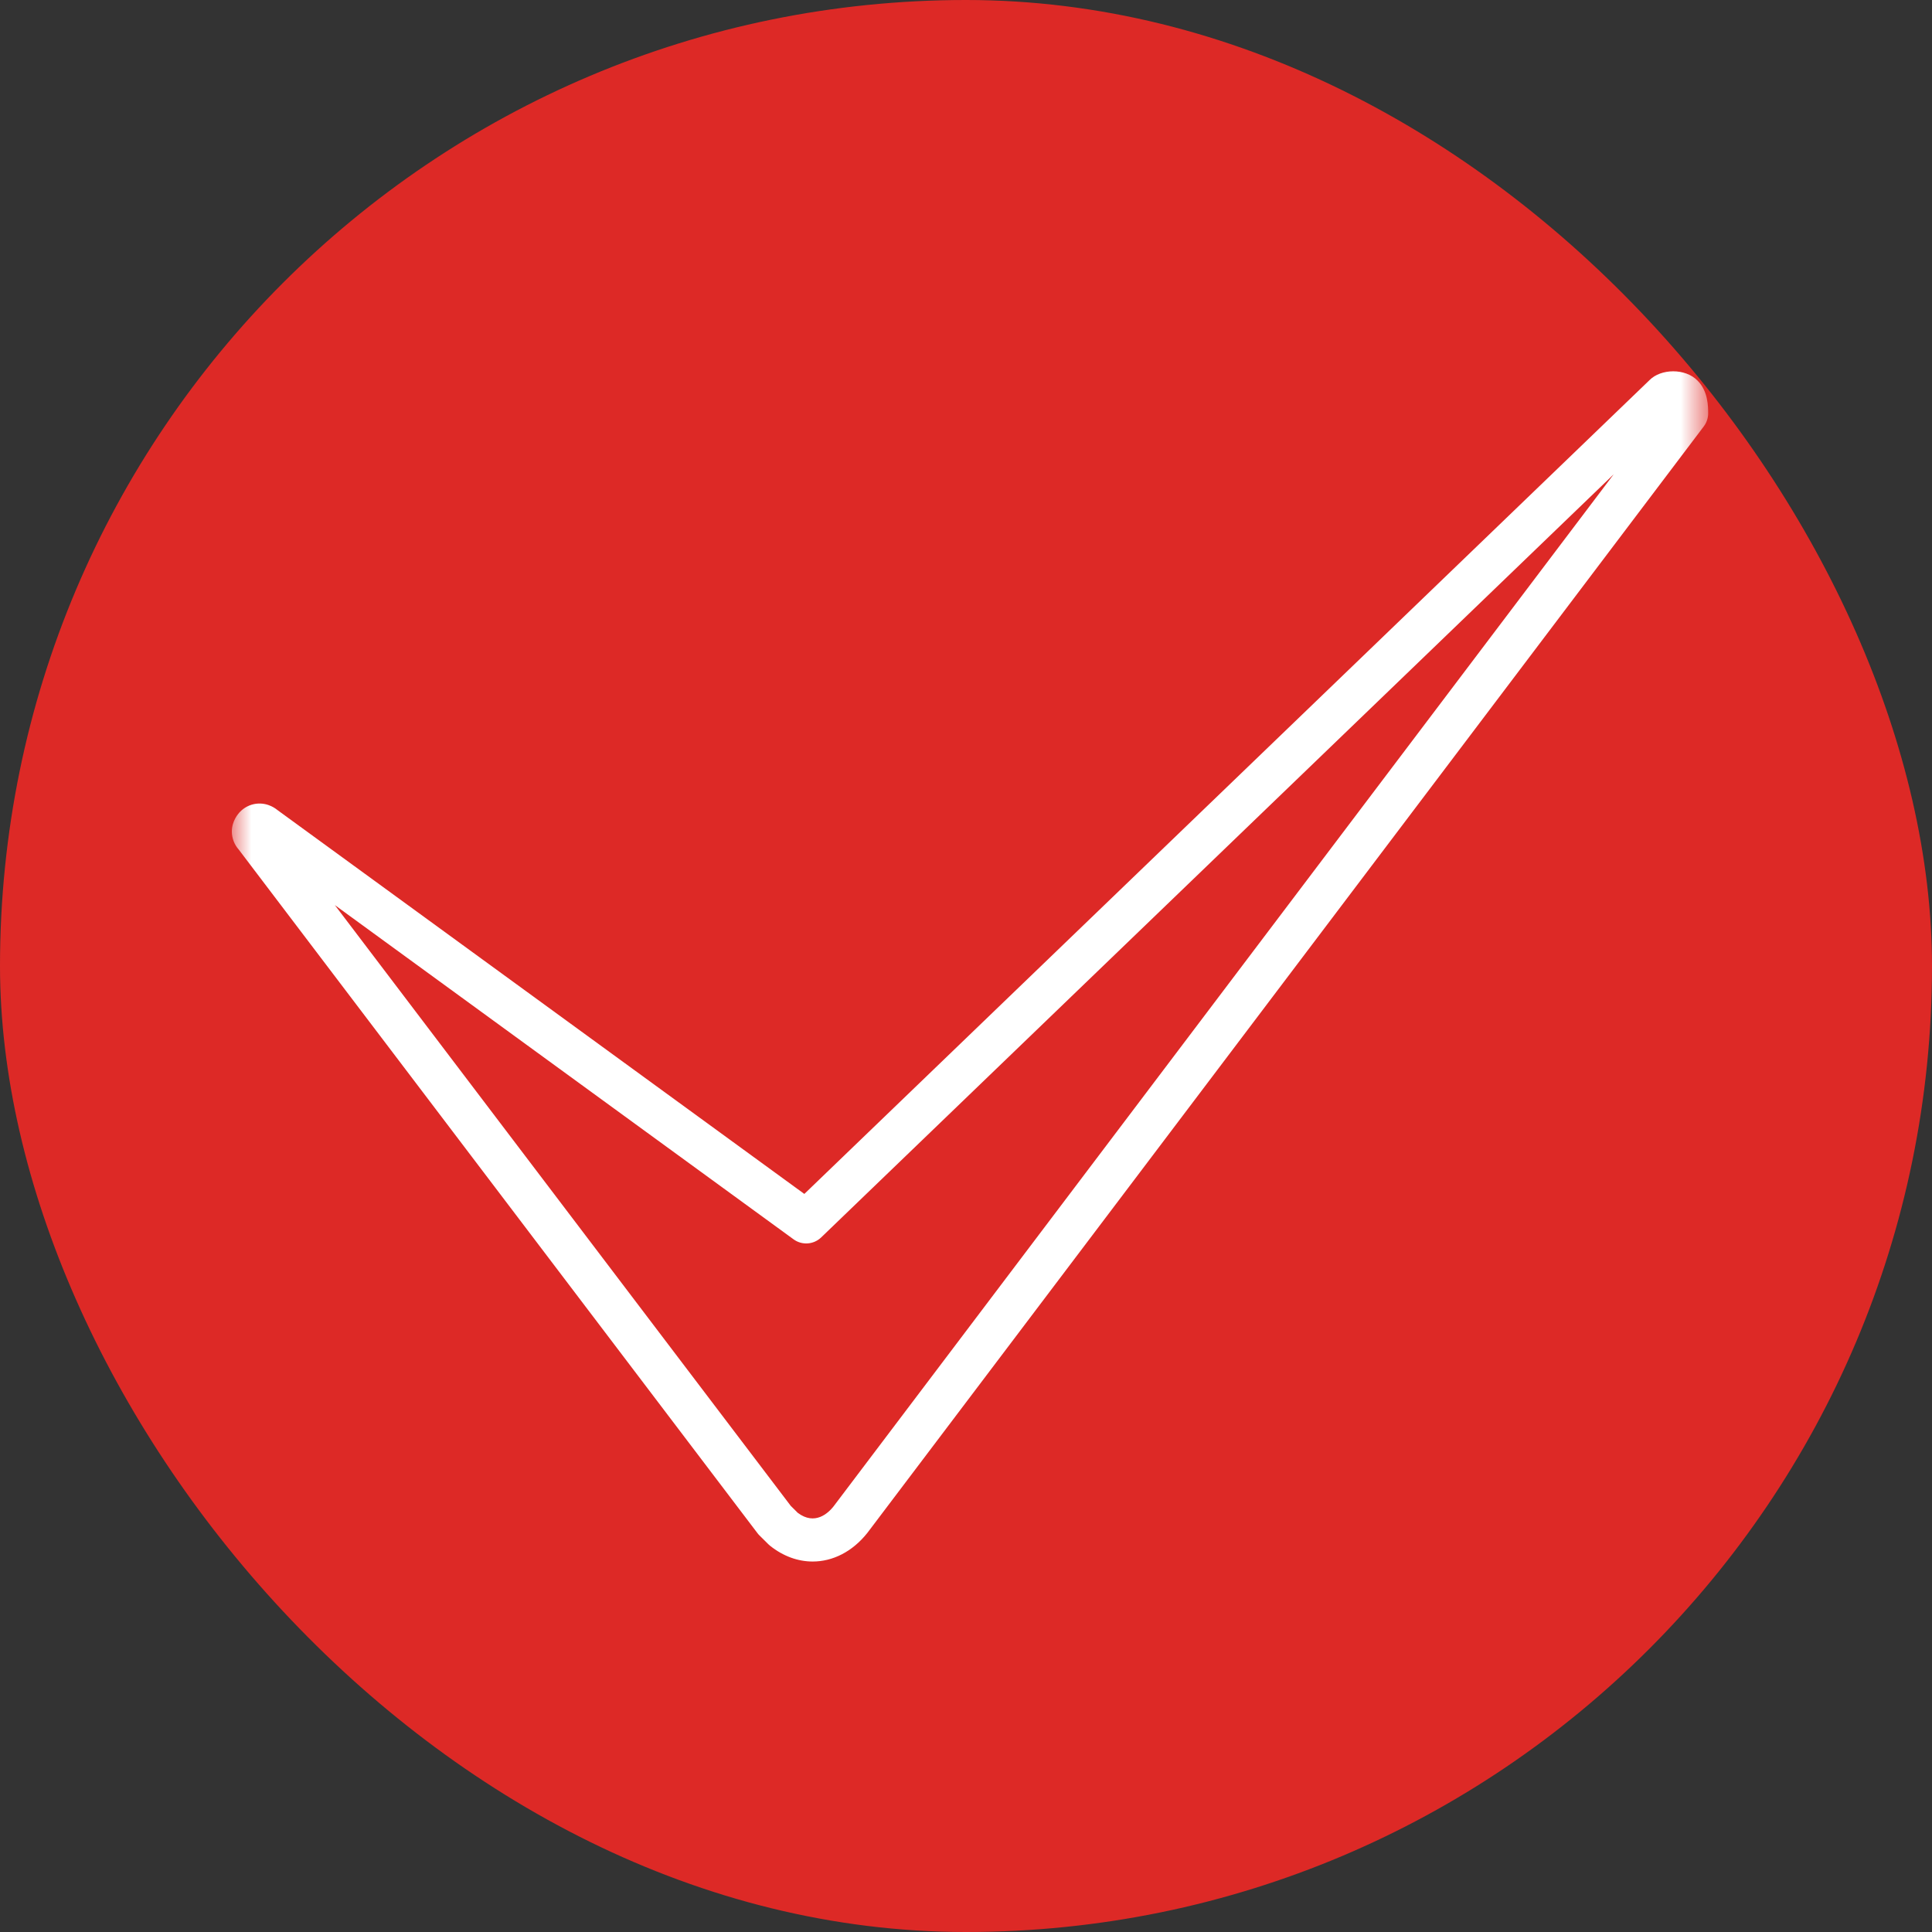
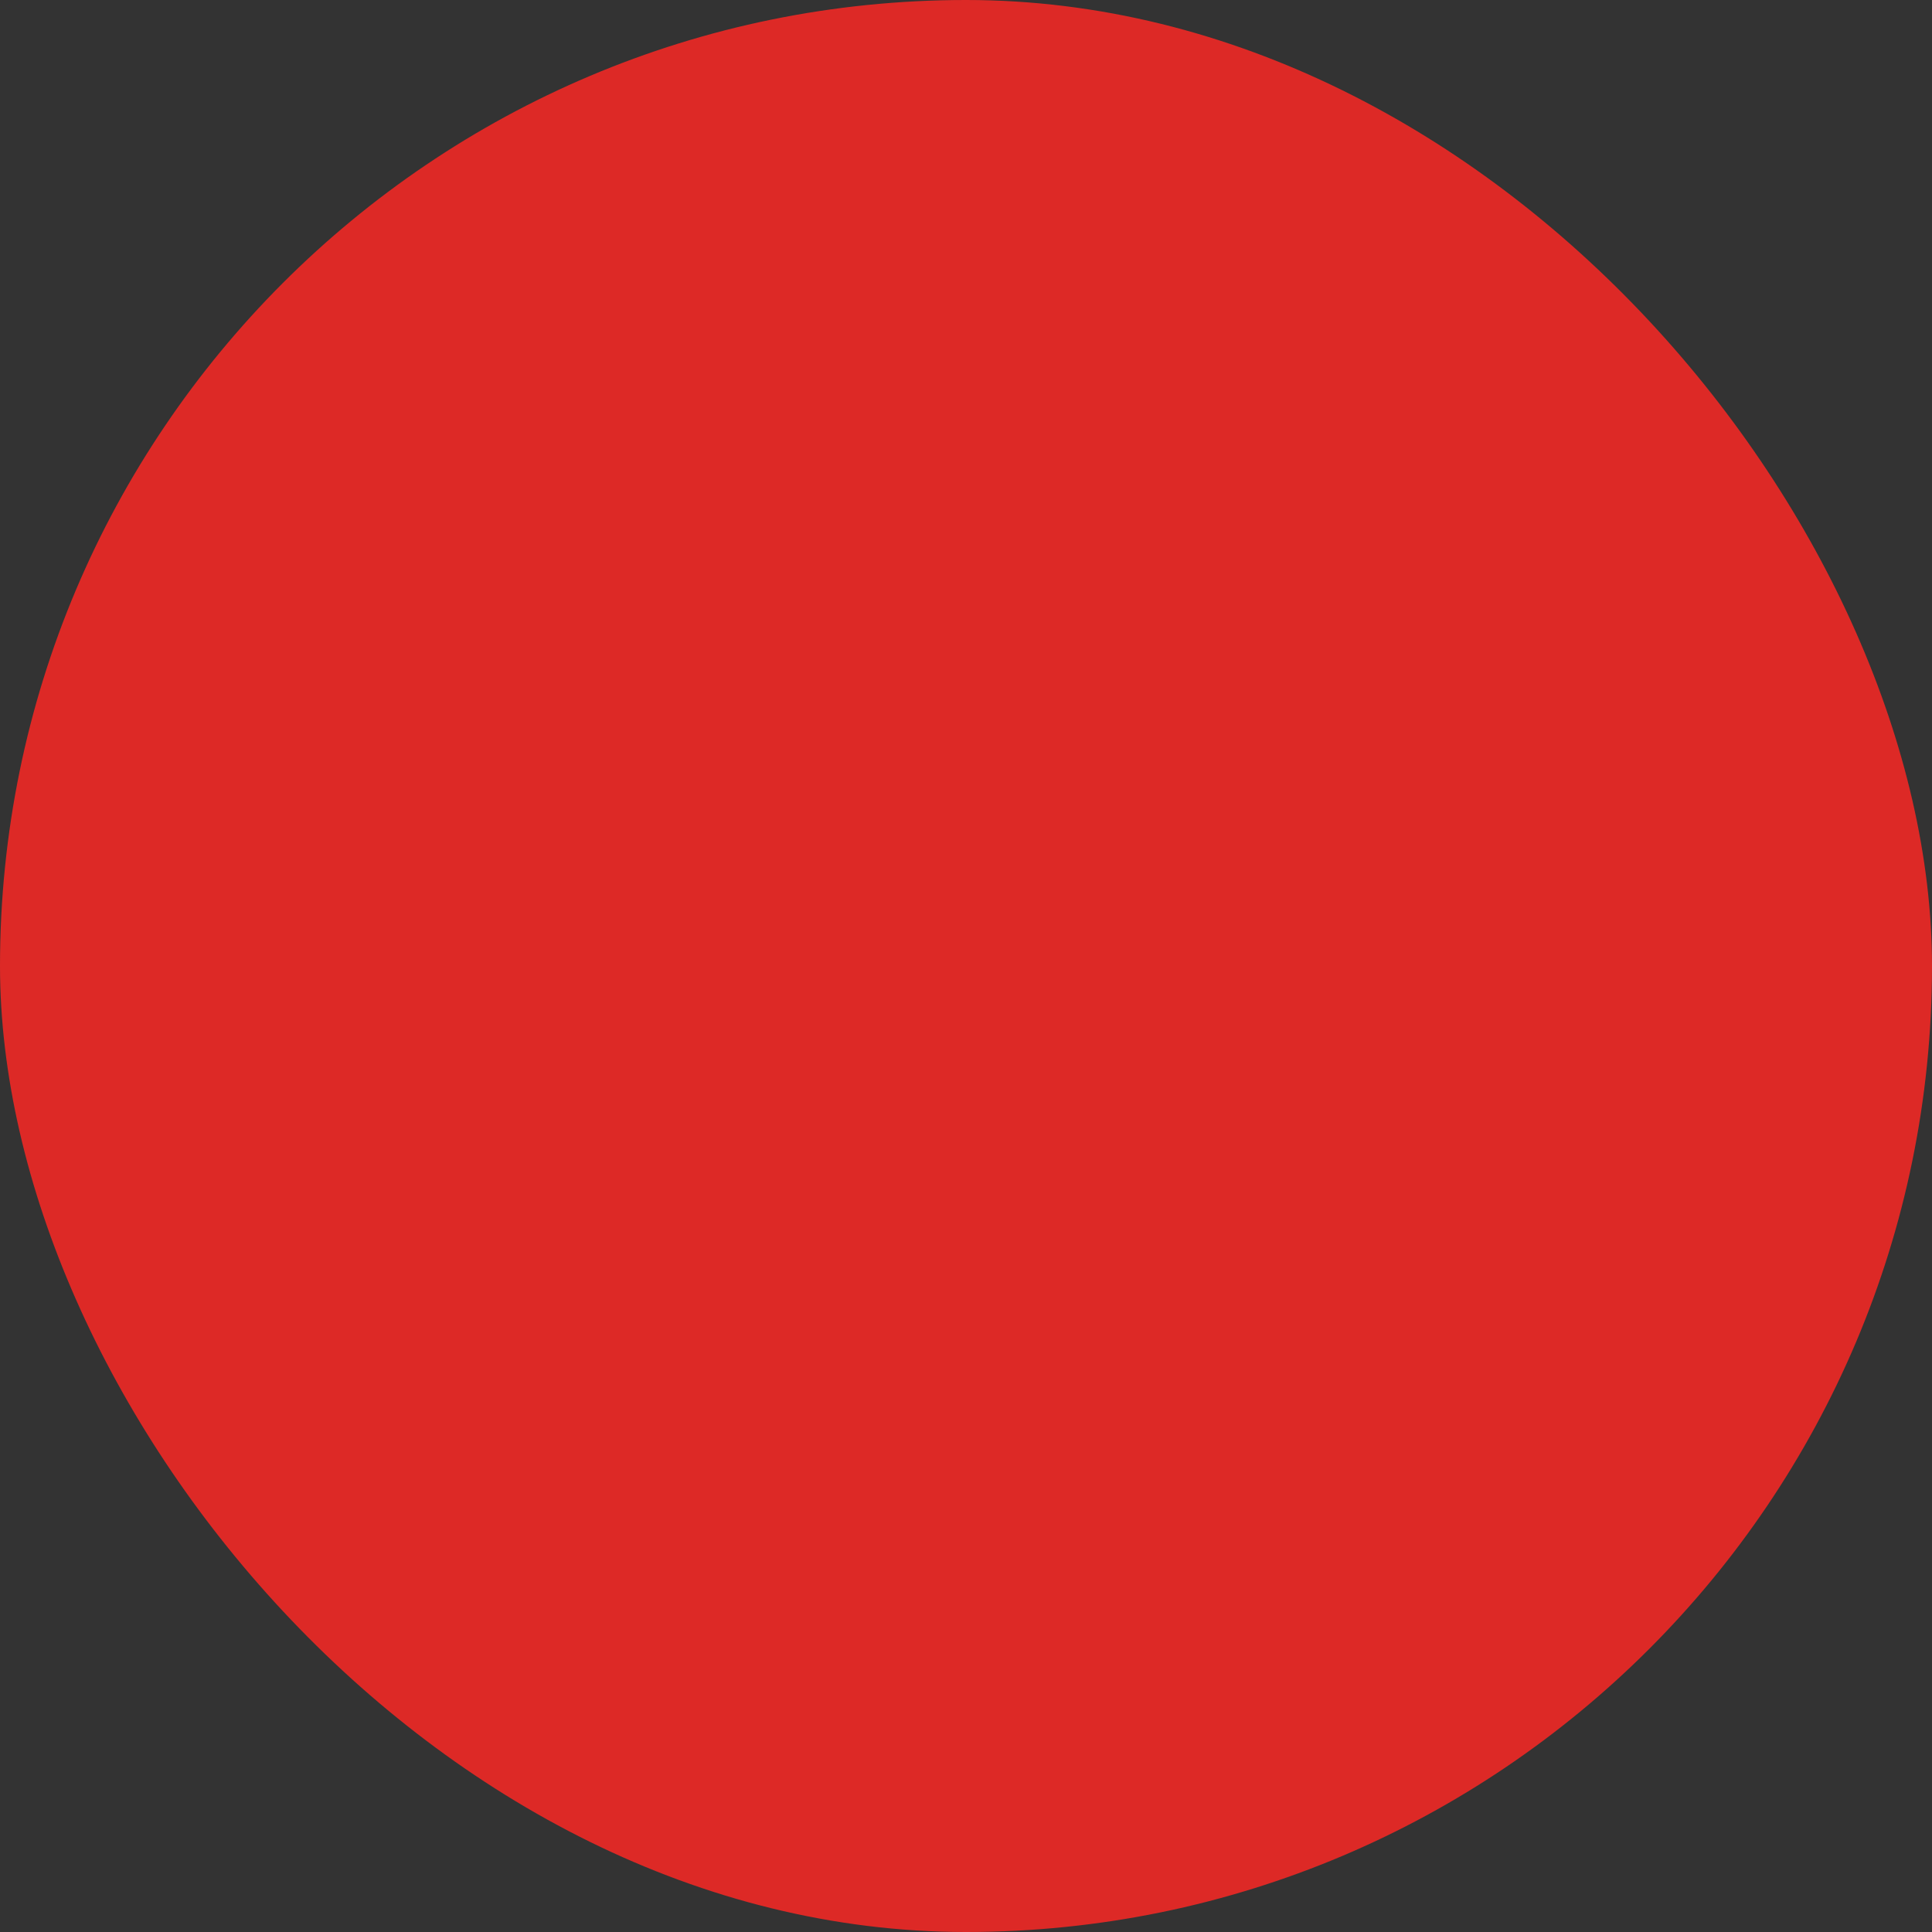
<svg xmlns="http://www.w3.org/2000/svg" width="50" height="50" viewBox="0 0 50 50" fill="none">
  <rect x="0" y="0" width="50" height="50" fill="#333333" stroke="none" />
  <rect width="50" height="50" rx="25" fill="#DD2926" />
  <mask id="mask0_1926_188" style="mask-type:luminance" maskUnits="userSpaceOnUse" x="6" y="6" width="39" height="39">
-     <path d="M44.207 6.109H6V44.316H44.207V6.109Z" fill="white" />
-   </mask>
+     </mask>
  <g mask="url(#mask0_1926_188)">
-     <path fill-rule="evenodd" clip-rule="evenodd" d="M21.032 40.412C20.654 40.412 20.272 40.278 19.929 40.004C19.914 39.992 19.899 39.979 19.885 39.965L19.651 39.733C19.633 39.715 19.616 39.696 19.601 39.675L6.18 21.989C6.065 21.86 6.001 21.694 6 21.521C6 21.244 6.164 21.059 6.214 21.008C6.306 20.913 6.423 20.846 6.552 20.815C6.68 20.784 6.815 20.79 6.941 20.832C7.049 20.868 7.13 20.923 7.184 20.967L20.816 30.899L42.689 9.838C42.986 9.537 43.614 9.526 43.93 9.848C44.207 10.12 44.207 10.526 44.207 10.699C44.207 10.82 44.167 10.938 44.094 11.035L22.445 39.674C22.056 40.162 21.548 40.412 21.032 40.412ZM20.645 39.151C21.092 39.489 21.438 39.153 21.567 38.992L41.763 12.274L21.251 32.025C21.157 32.115 21.034 32.17 20.903 32.179C20.773 32.188 20.643 32.151 20.538 32.074L8.666 23.424L20.464 38.971L20.645 39.151Z" fill="white" />
-   </g>
+     </g>
</svg>